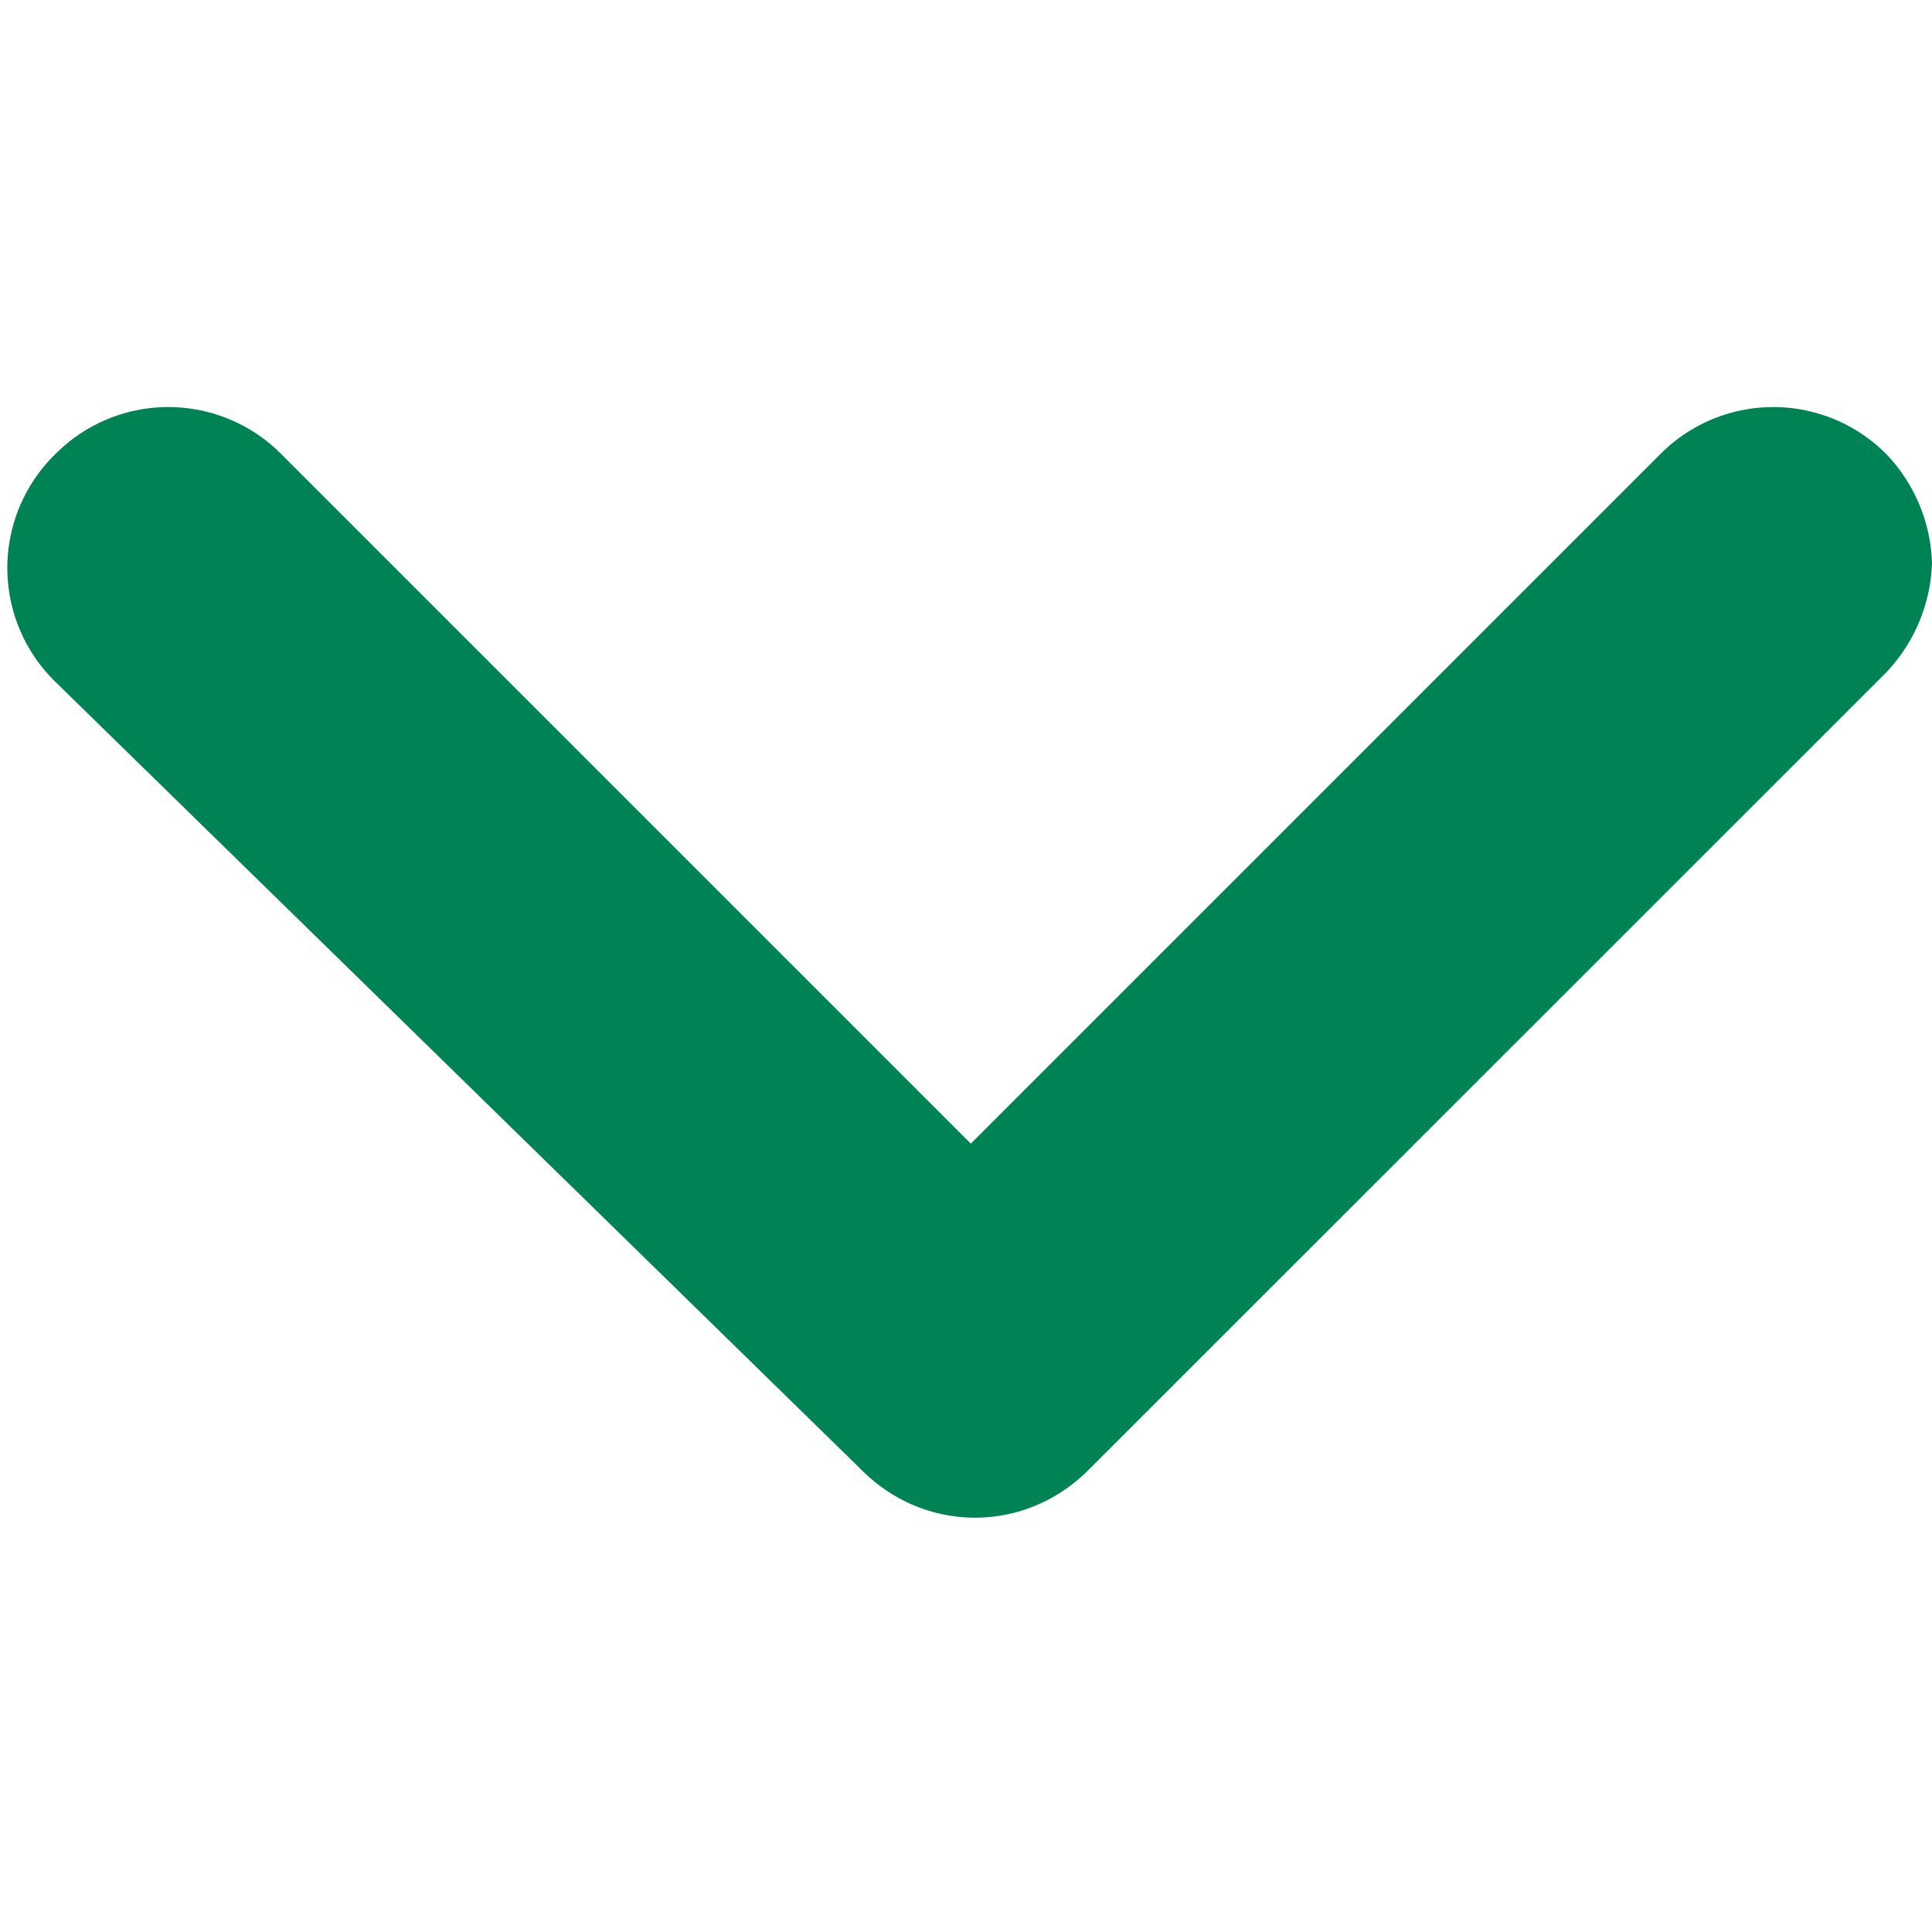
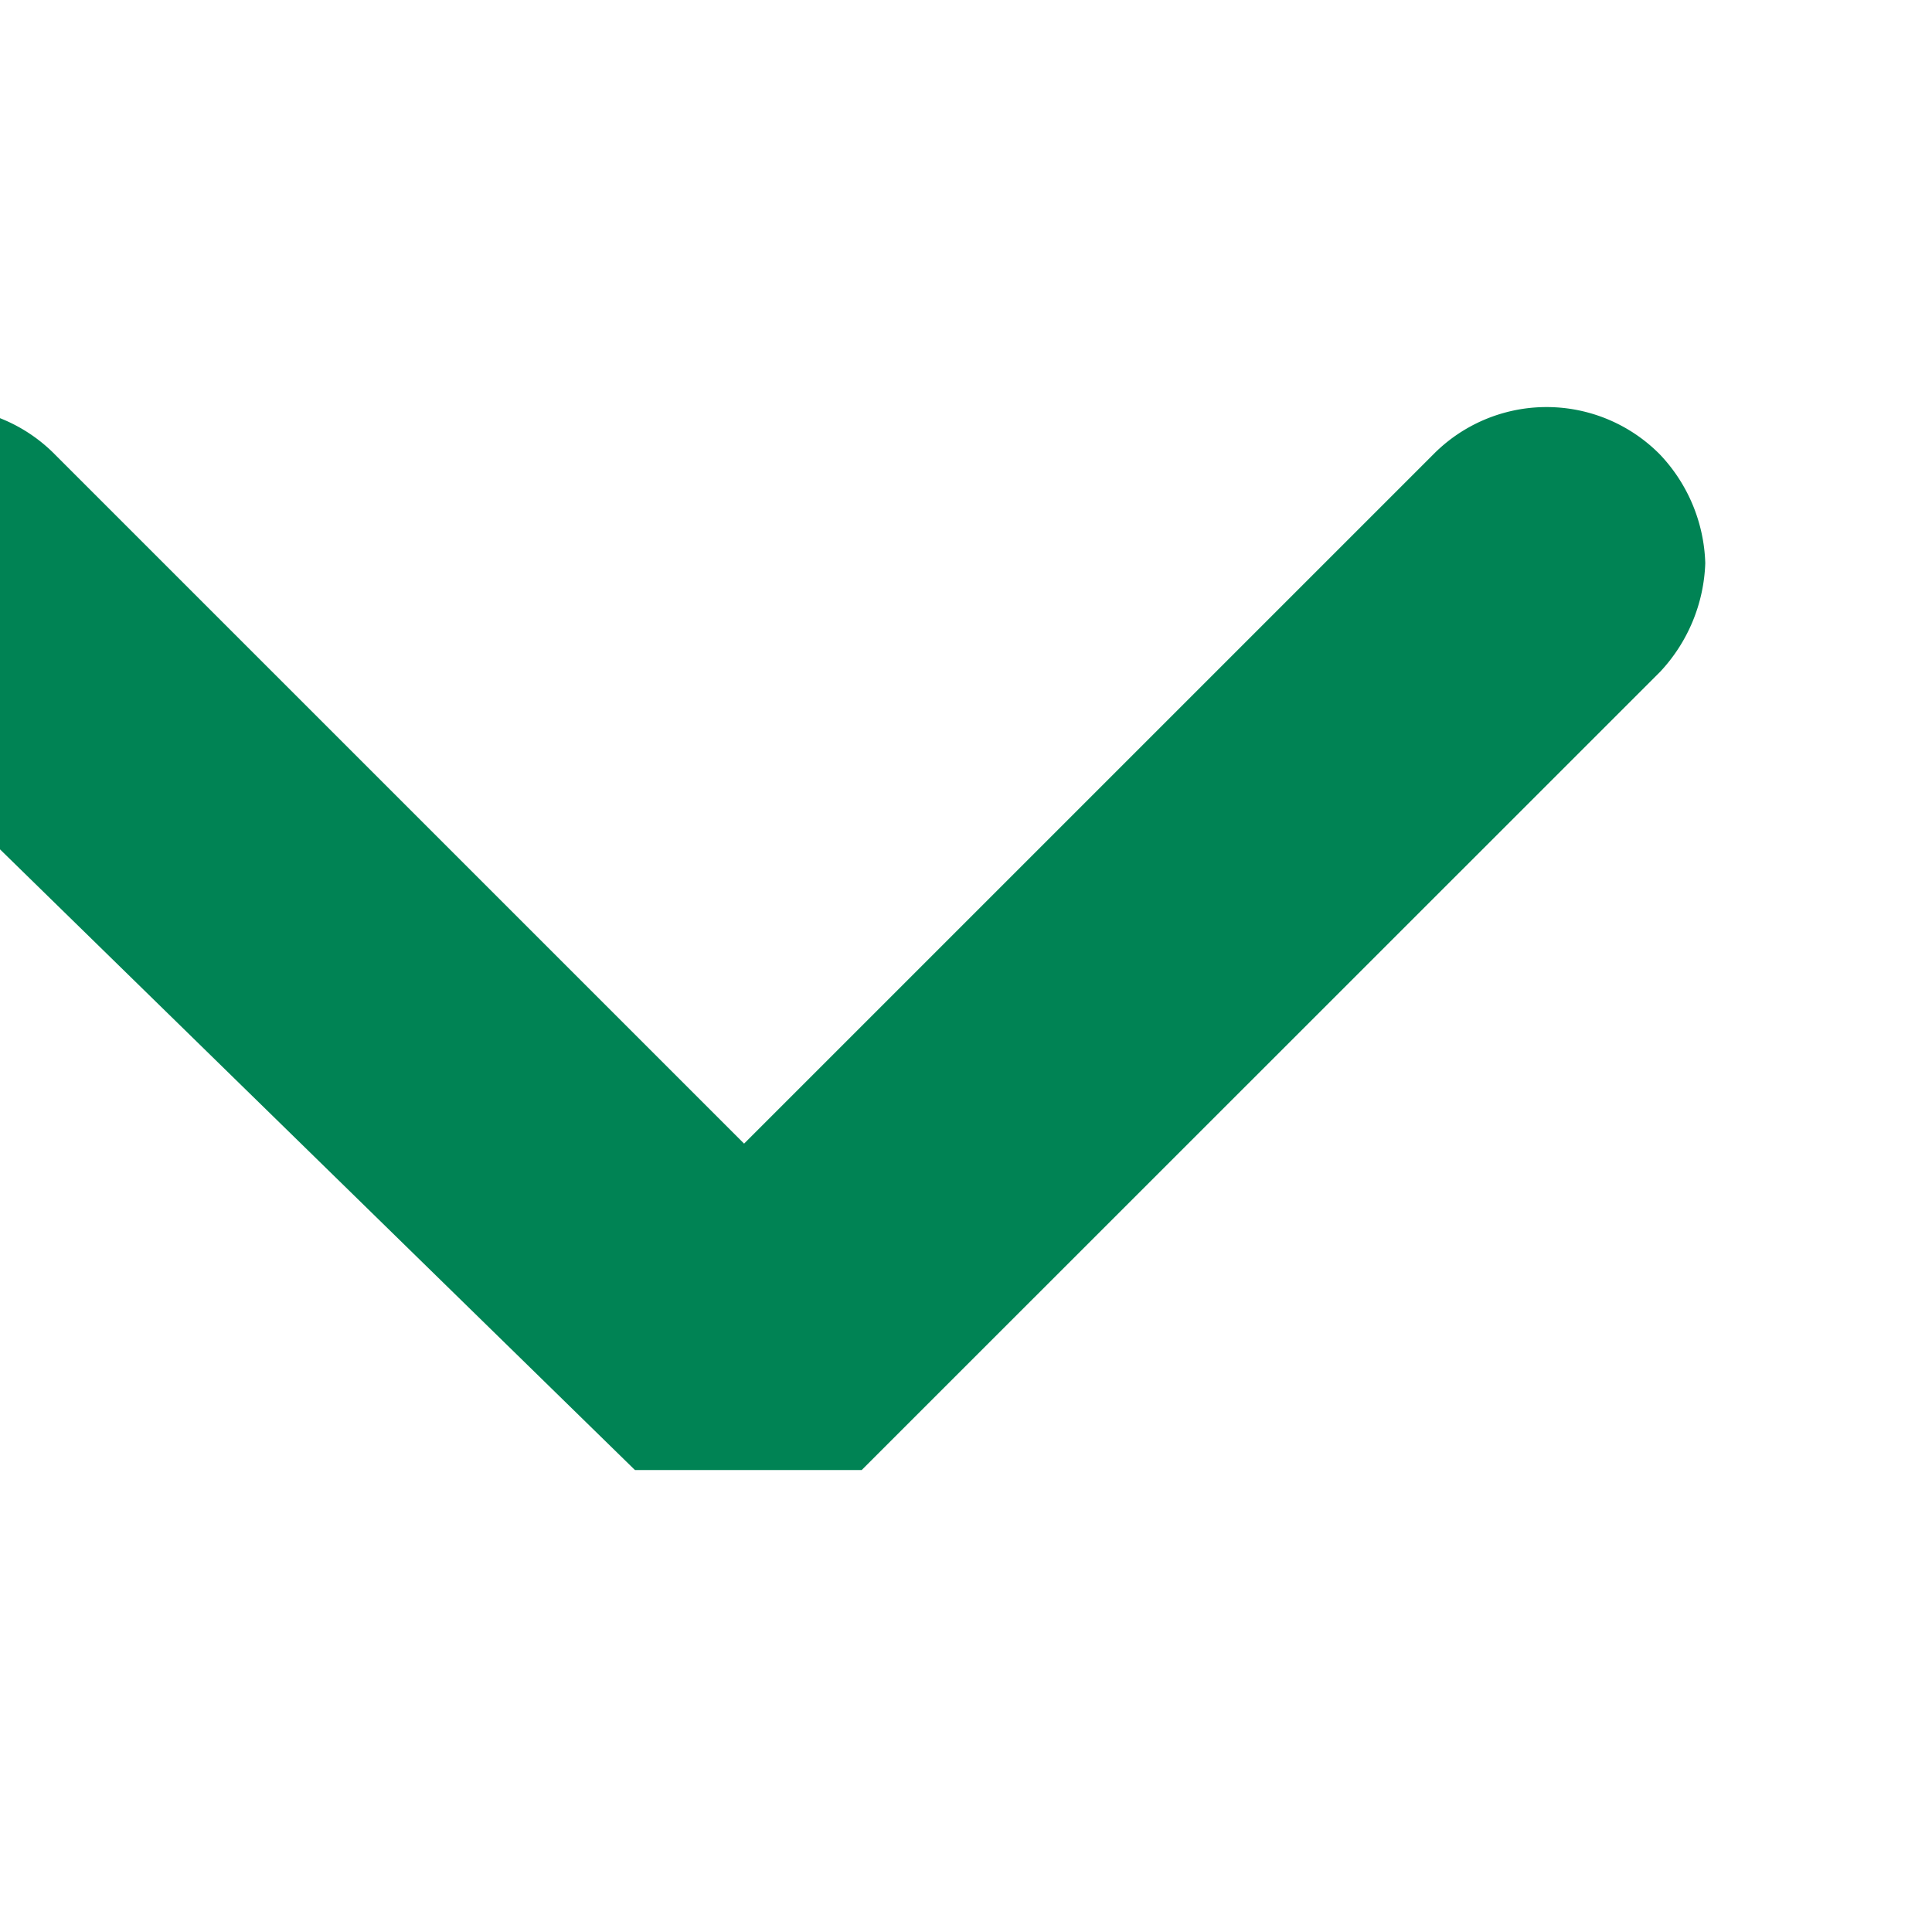
<svg xmlns="http://www.w3.org/2000/svg" width="10.038" height="10" viewBox="0 0 10.038 10">
-   <path d="M4.477 7.638c.329.33.849.33 1.178 0l4.148-4.147a.868.868 0 0 0 .235-.565.857.857 0 0 0-.235-.564.827.827 0 0 0-1.179 0l-3.58 3.58-3.58-3.58a.827.827 0 0 0-1.179 0 .826.826 0 0 0 0 1.178l4.192 4.098z" fill="#008354" fill-rule="evenodd" />
+   <path d="M4.477 7.638l4.148-4.147a.868.868 0 0 0 .235-.565.857.857 0 0 0-.235-.564.827.827 0 0 0-1.179 0l-3.58 3.58-3.58-3.58a.827.827 0 0 0-1.179 0 .826.826 0 0 0 0 1.178l4.192 4.098z" fill="#008354" fill-rule="evenodd" />
</svg>